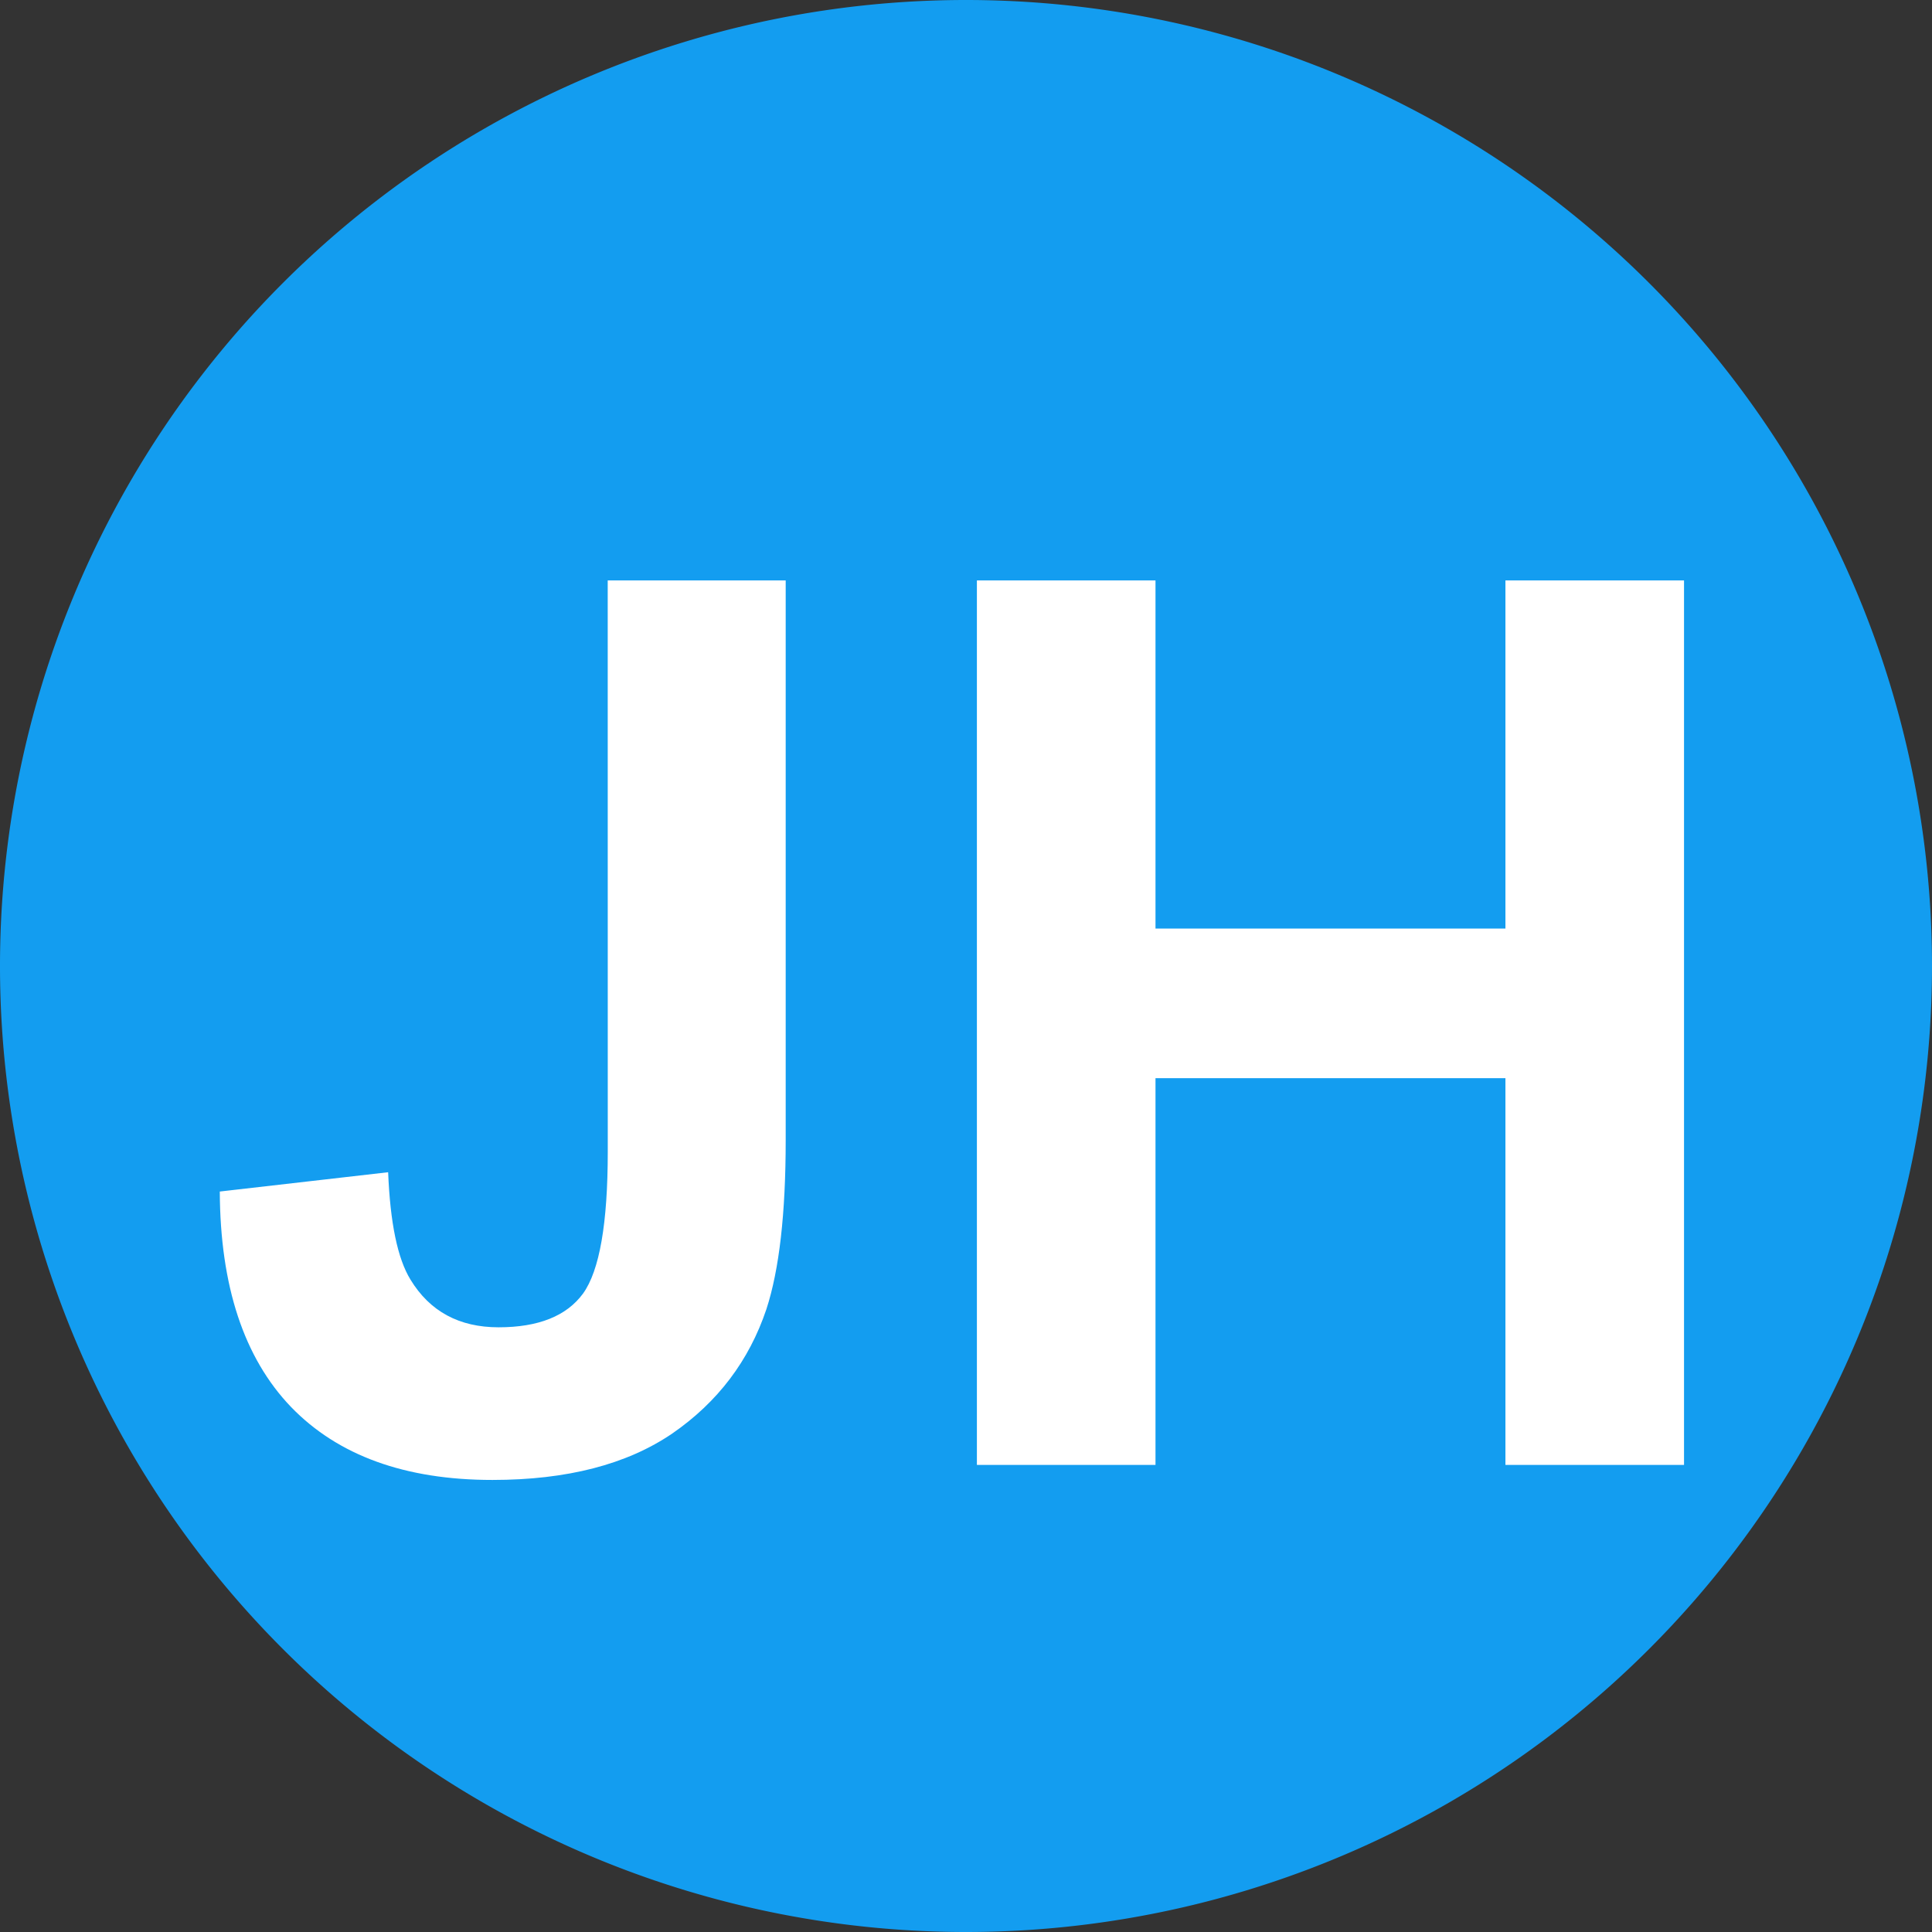
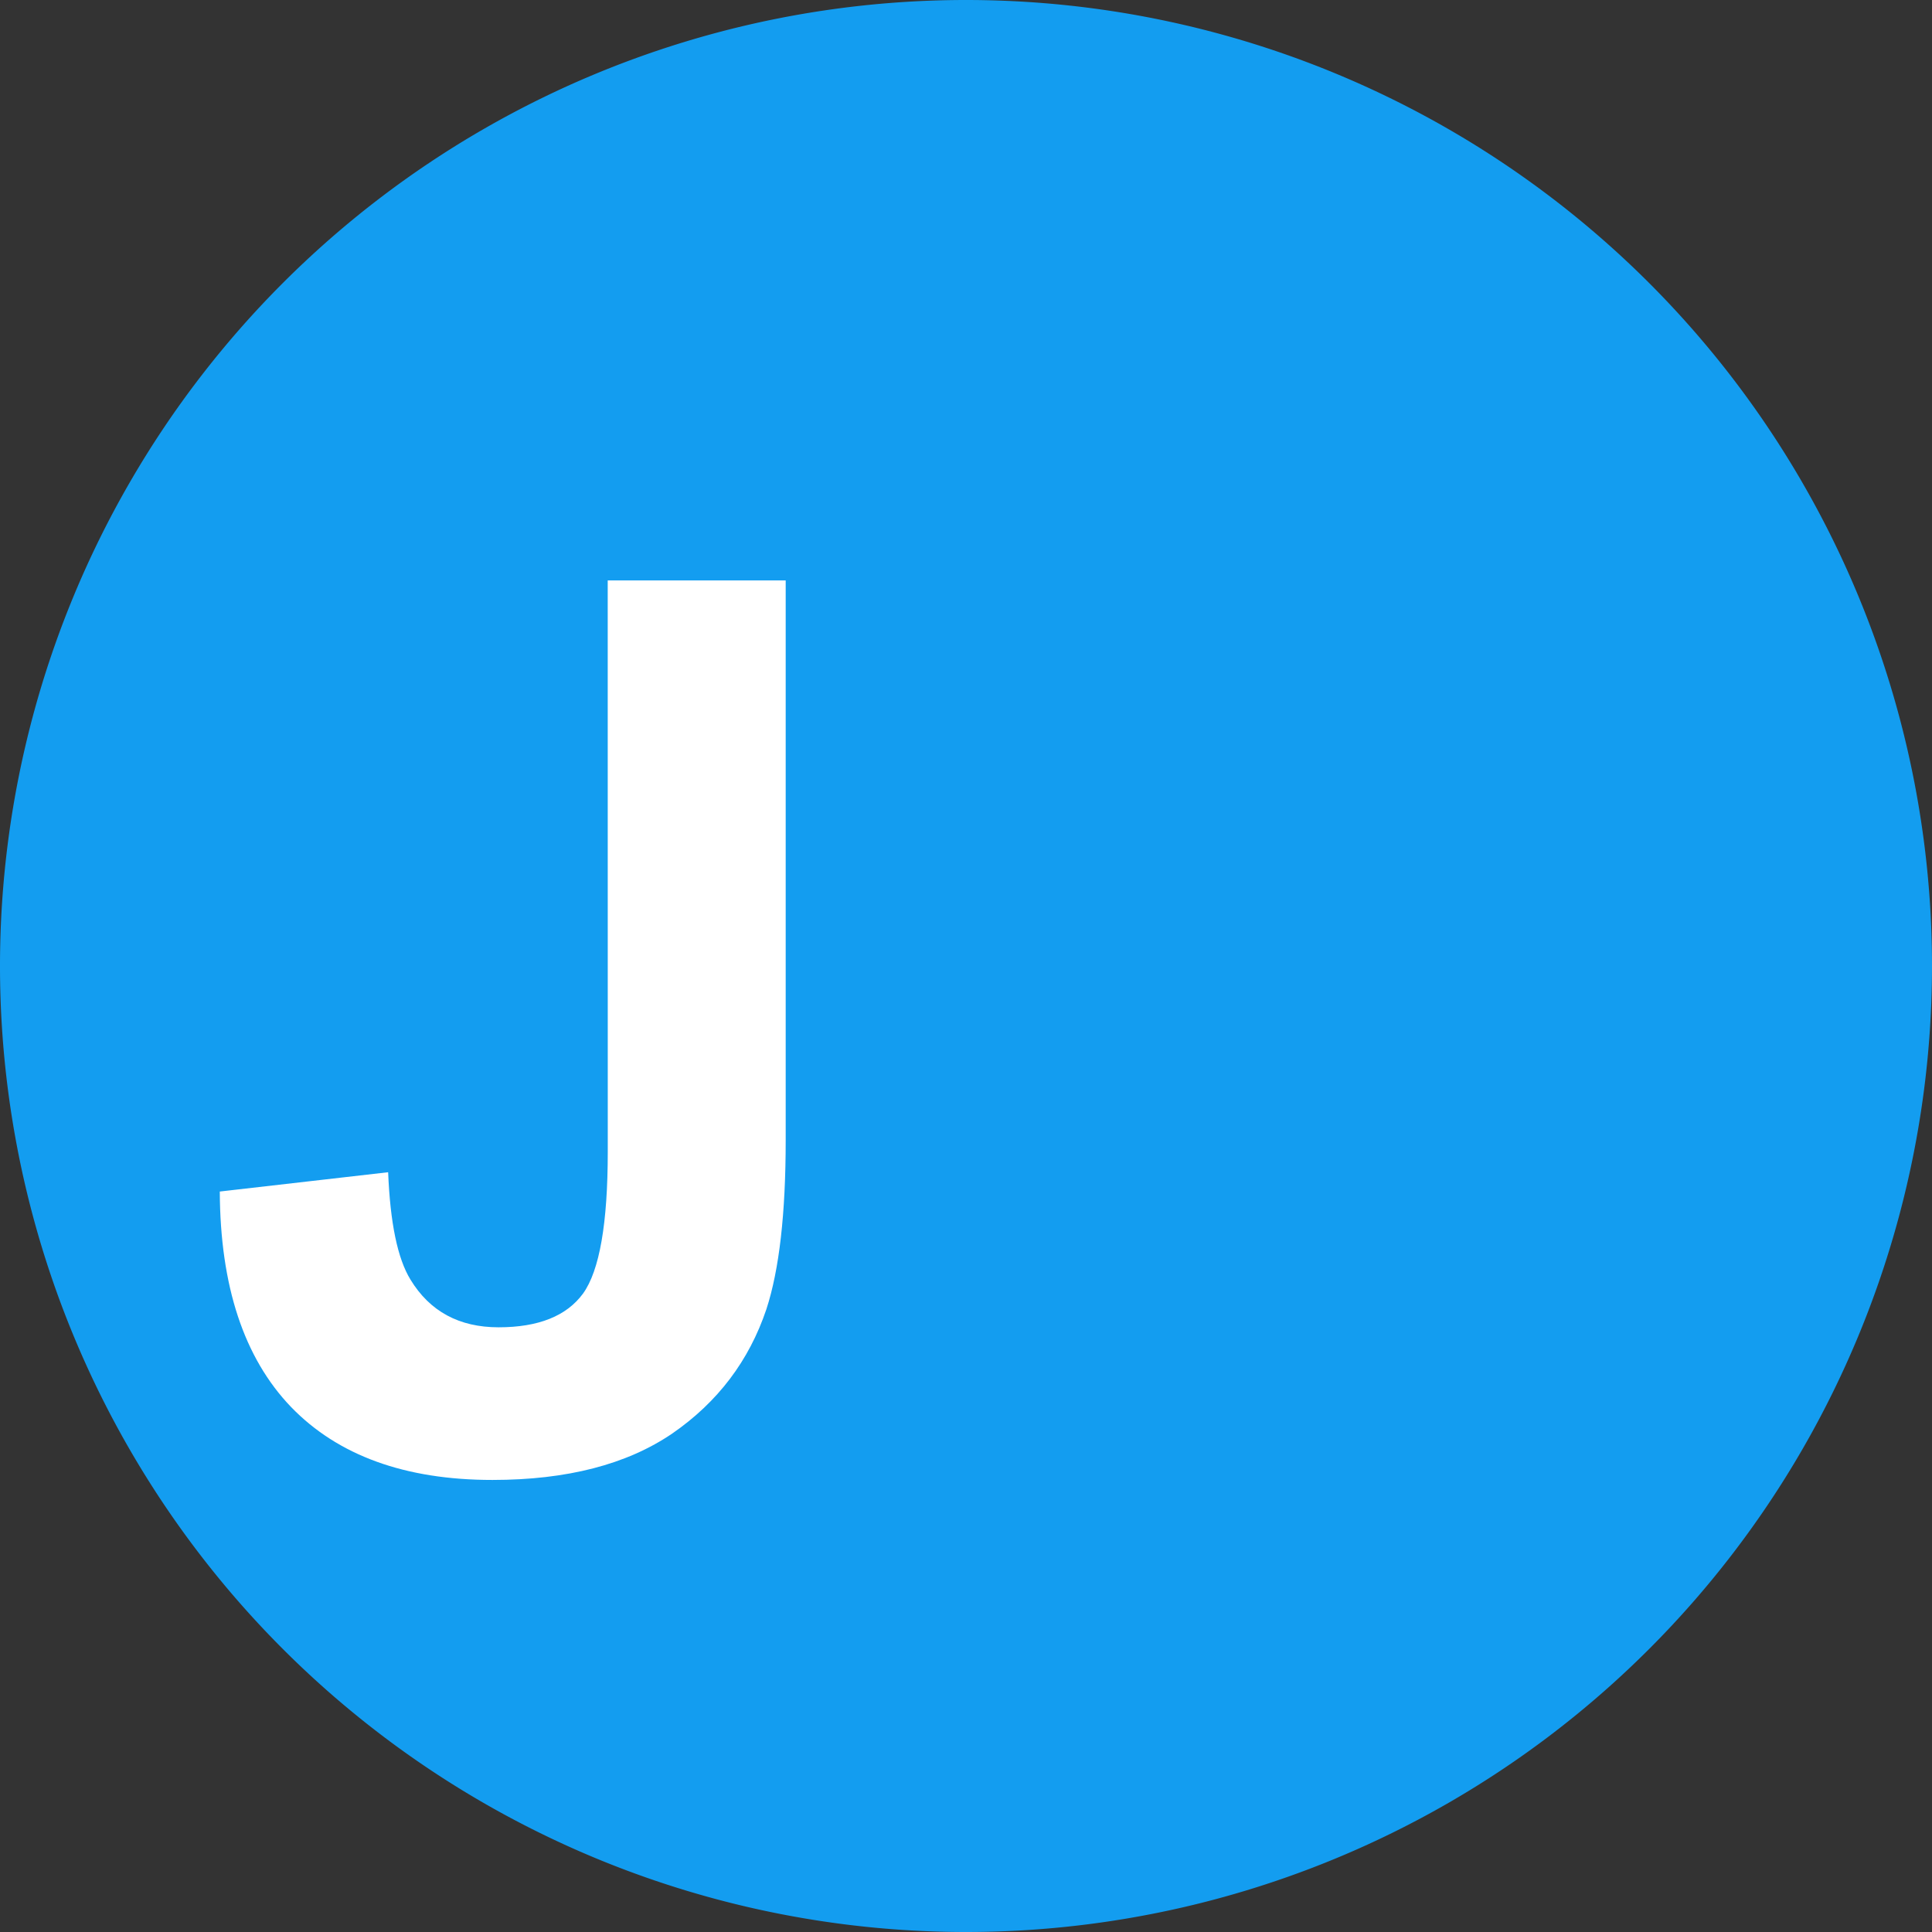
<svg xmlns="http://www.w3.org/2000/svg" xmlns:ns1="http://sodipodi.sourceforge.net/DTD/sodipodi-0.dtd" xmlns:ns2="http://www.inkscape.org/namespaces/inkscape" width="48" height="48" viewBox="0 0 12.7 12.7" version="1.1" id="svg8" ns1:docname="JH Circle R2.svg" ns2:version="0.92.5 (2060ec1f9f, 2020-04-08)">
  <rect x="0" y="0" width="12.7" height="12.7" fill="#333333" stroke="none" />
  <ns1:namedview pagecolor="#ffffff" bordercolor="#666666" borderopacity="1" objecttolerance="10" gridtolerance="10" guidetolerance="10" ns2:pageopacity="0" ns2:pageshadow="2" ns2:window-width="1600" ns2:window-height="837" id="namedview11" showgrid="false" showborder="false" ns2:zoom="4.9166667" ns2:cx="-9.8644068" ns2:cy="24" ns2:window-x="1432" ns2:window-y="-8" ns2:window-maximized="1" ns2:current-layer="svg8" />
  <defs id="defs2" />
  <g id="g832">
    <path style="opacity:1;fill:#139df0;fill-opacity:1;fill-rule:evenodd;stroke:none;stroke-width:1.058;stroke-linecap:round;stroke-linejoin:miter;stroke-miterlimit:4;stroke-dasharray:none;stroke-opacity:1" id="path815" d="M 12.7,6.354 A 6.35,6.35 0 0 1 6.347,12.7 6.35,6.35 0 0 1 3.3e-7,6.348 6.35,6.35 0 0 1 6.351,0 6.35,6.35 0 0 1 12.7,6.35" ns2:connector-curvature="0" />
    <g id="flowRoot817" style="font-style:normal;font-variant:normal;font-weight:bold;font-stretch:normal;font-size:22.907px;line-height:1.25;font-family:Arial;-inkscape-font-specification:'Arial, Bold';font-variant-ligatures:normal;font-variant-caps:normal;font-variant-numeric:normal;font-feature-settings:normal;text-align:center;letter-spacing:0px;word-spacing:0px;writing-mode:lr-tb;text-anchor:middle;fill:#ffffff;fill-opacity:1;stroke:none;stroke-width:0.716" transform="matrix(0.37,0,0,0.37,-184.313,-280.137)" aria-label="JH">
      <path id="path823" style="font-style:normal;font-variant:normal;font-weight:bold;font-stretch:normal;font-size:21.952px;font-family:Arial;-inkscape-font-specification:'Arial, Bold';font-variant-ligatures:normal;font-variant-caps:normal;font-variant-numeric:normal;font-feature-settings:normal;text-align:center;writing-mode:lr-tb;text-anchor:middle;fill:#ffffff;stroke-width:0.716" d="m 508.94,767.439 h 3.162 v 9.947 q 0,1.951 -0.343,3.001 -0.461,1.372 -1.672,2.208 -1.211,0.825 -3.194,0.825 -2.326,0 -3.58,-1.297 -1.254,-1.308 -1.265,-3.827 l 2.991,-0.343 q 0.054,1.351 0.397,1.908 0.515,0.847 1.565,0.847 1.061,0 1.501,-0.6 0.439,-0.611 0.439,-2.519 z" />
-       <path id="path825" style="font-style:normal;font-variant:normal;font-weight:bold;font-stretch:normal;font-size:21.952px;font-family:Arial;-inkscape-font-specification:'Arial, Bold';font-variant-ligatures:normal;font-variant-caps:normal;font-variant-numeric:normal;font-feature-settings:normal;text-align:center;writing-mode:lr-tb;text-anchor:middle;fill:#ffffff;stroke-width:0.716" d="m 515.499,783.153 v -15.714 h 3.173 v 6.185 h 6.217 v -6.185 h 3.173 v 15.714 h -3.173 v -6.871 h -6.217 v 6.871 z" />
    </g>
  </g>
</svg>